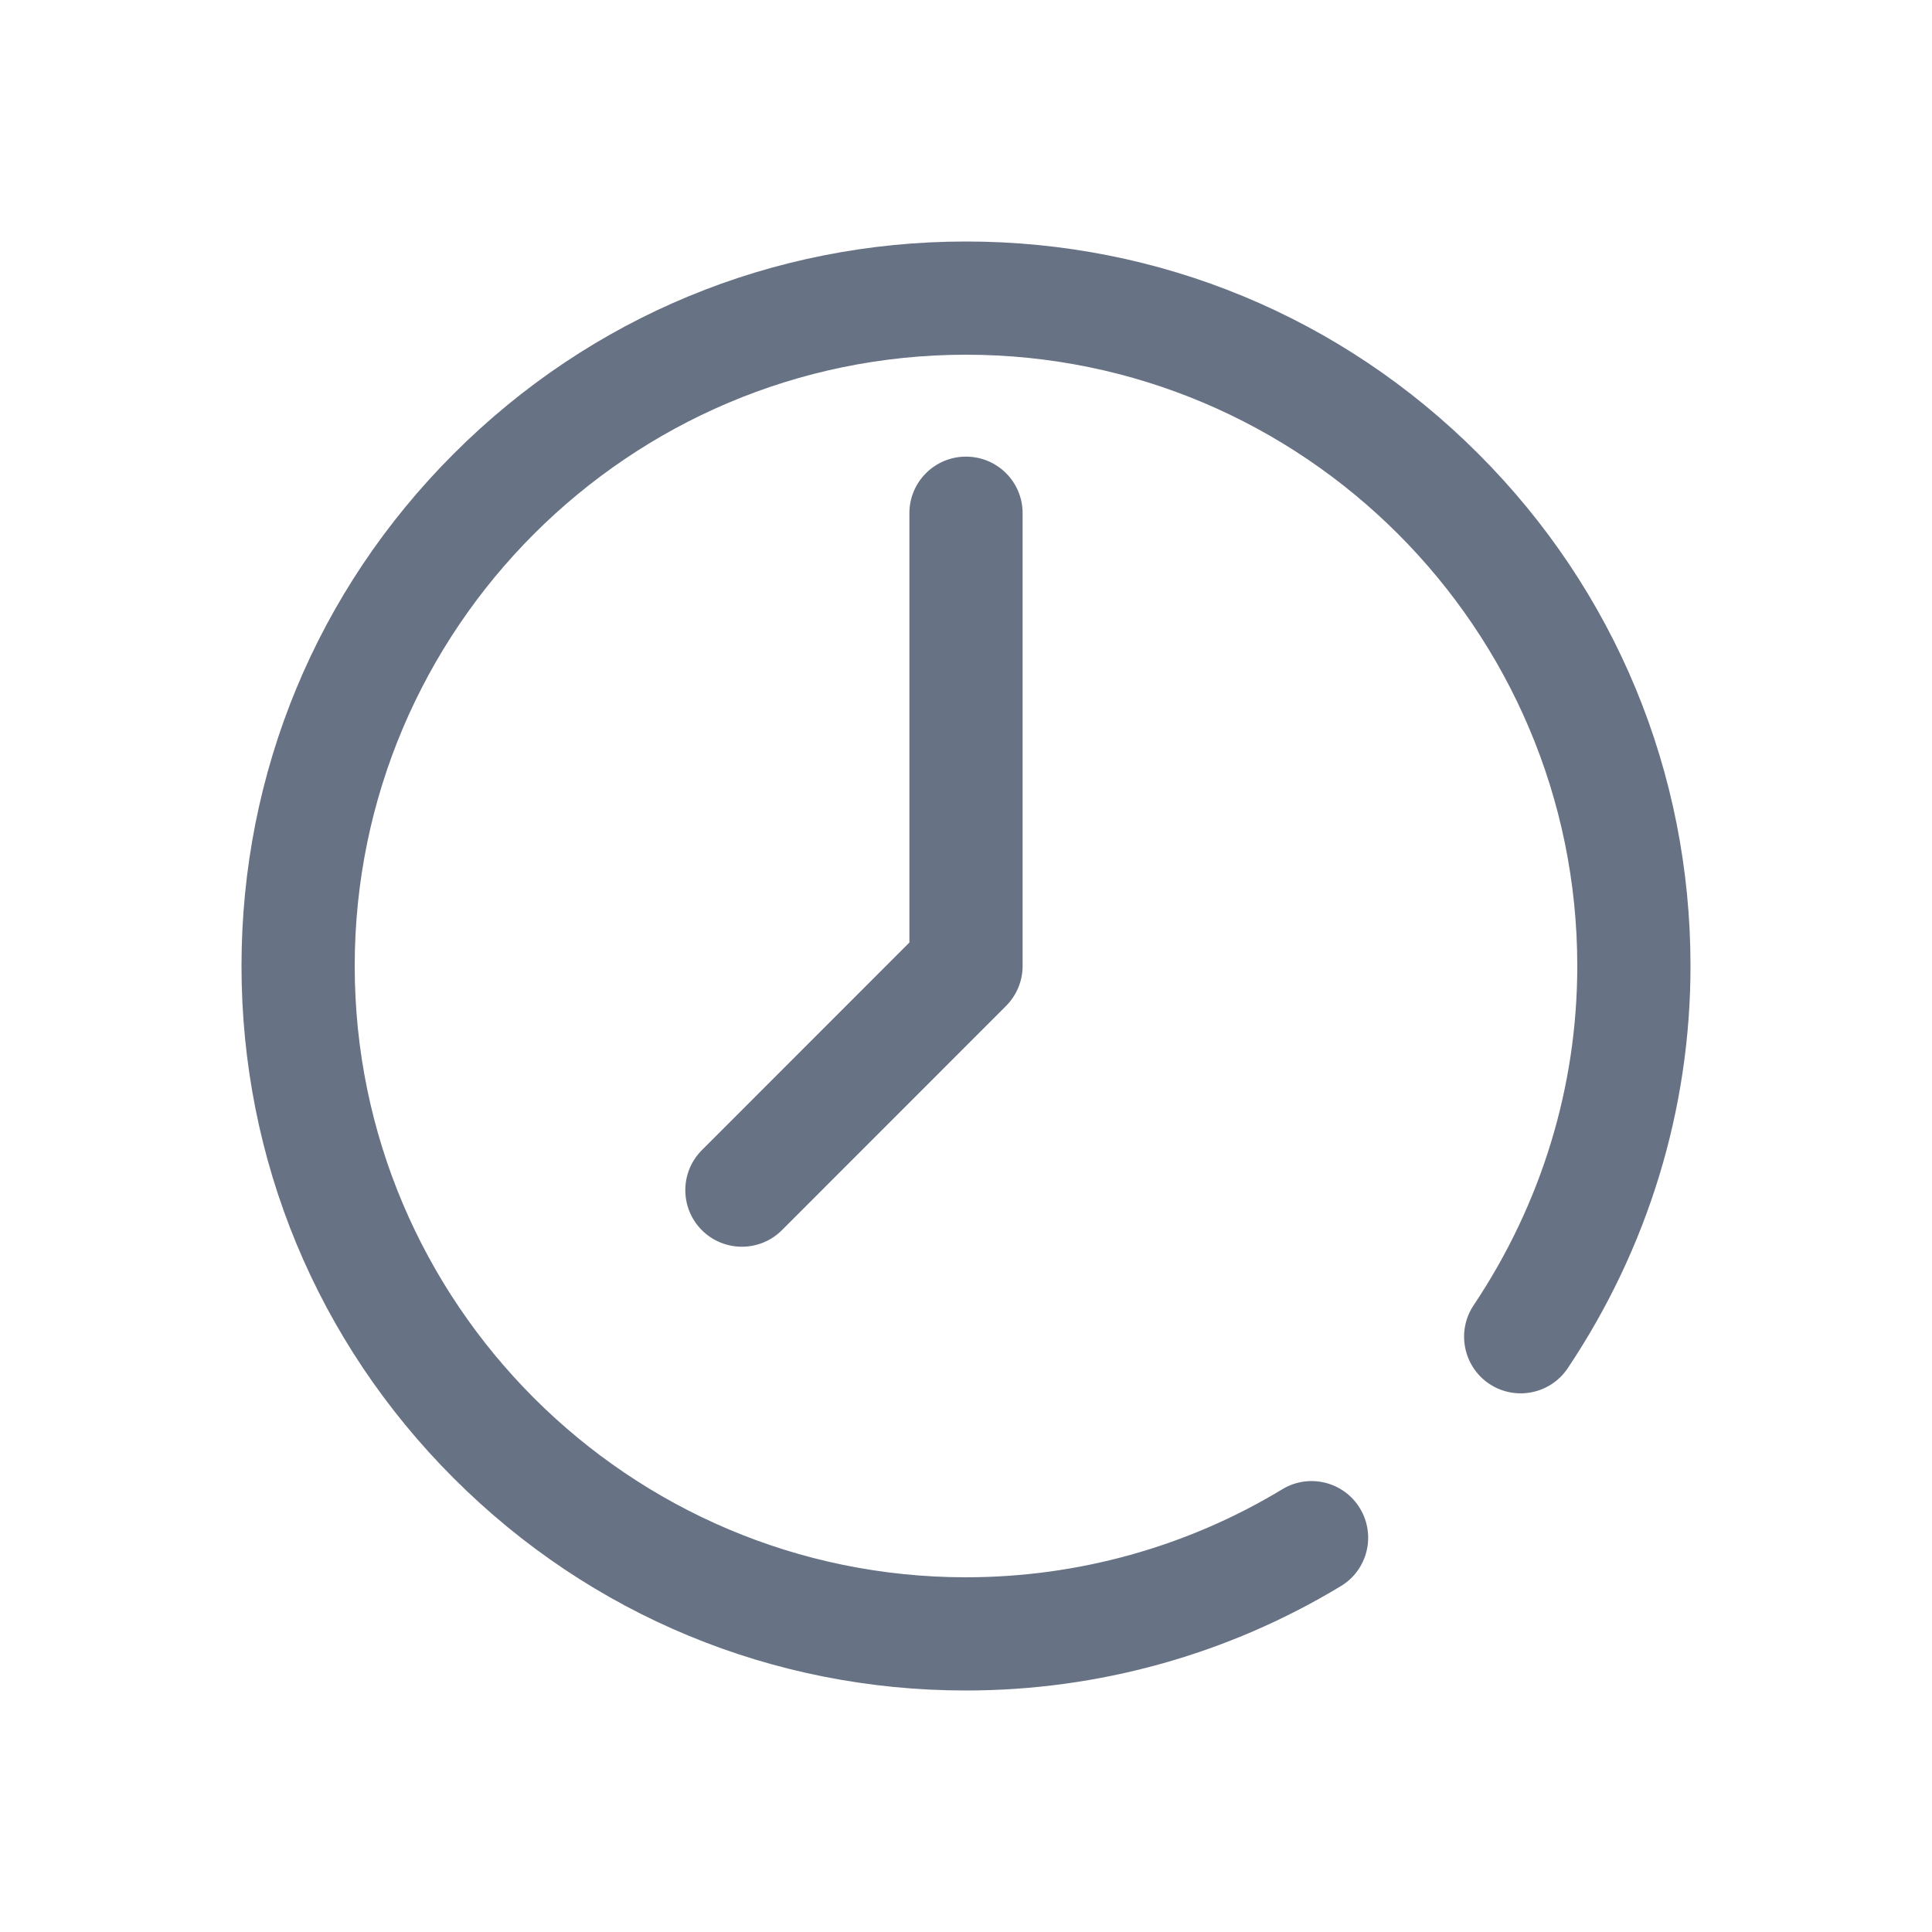
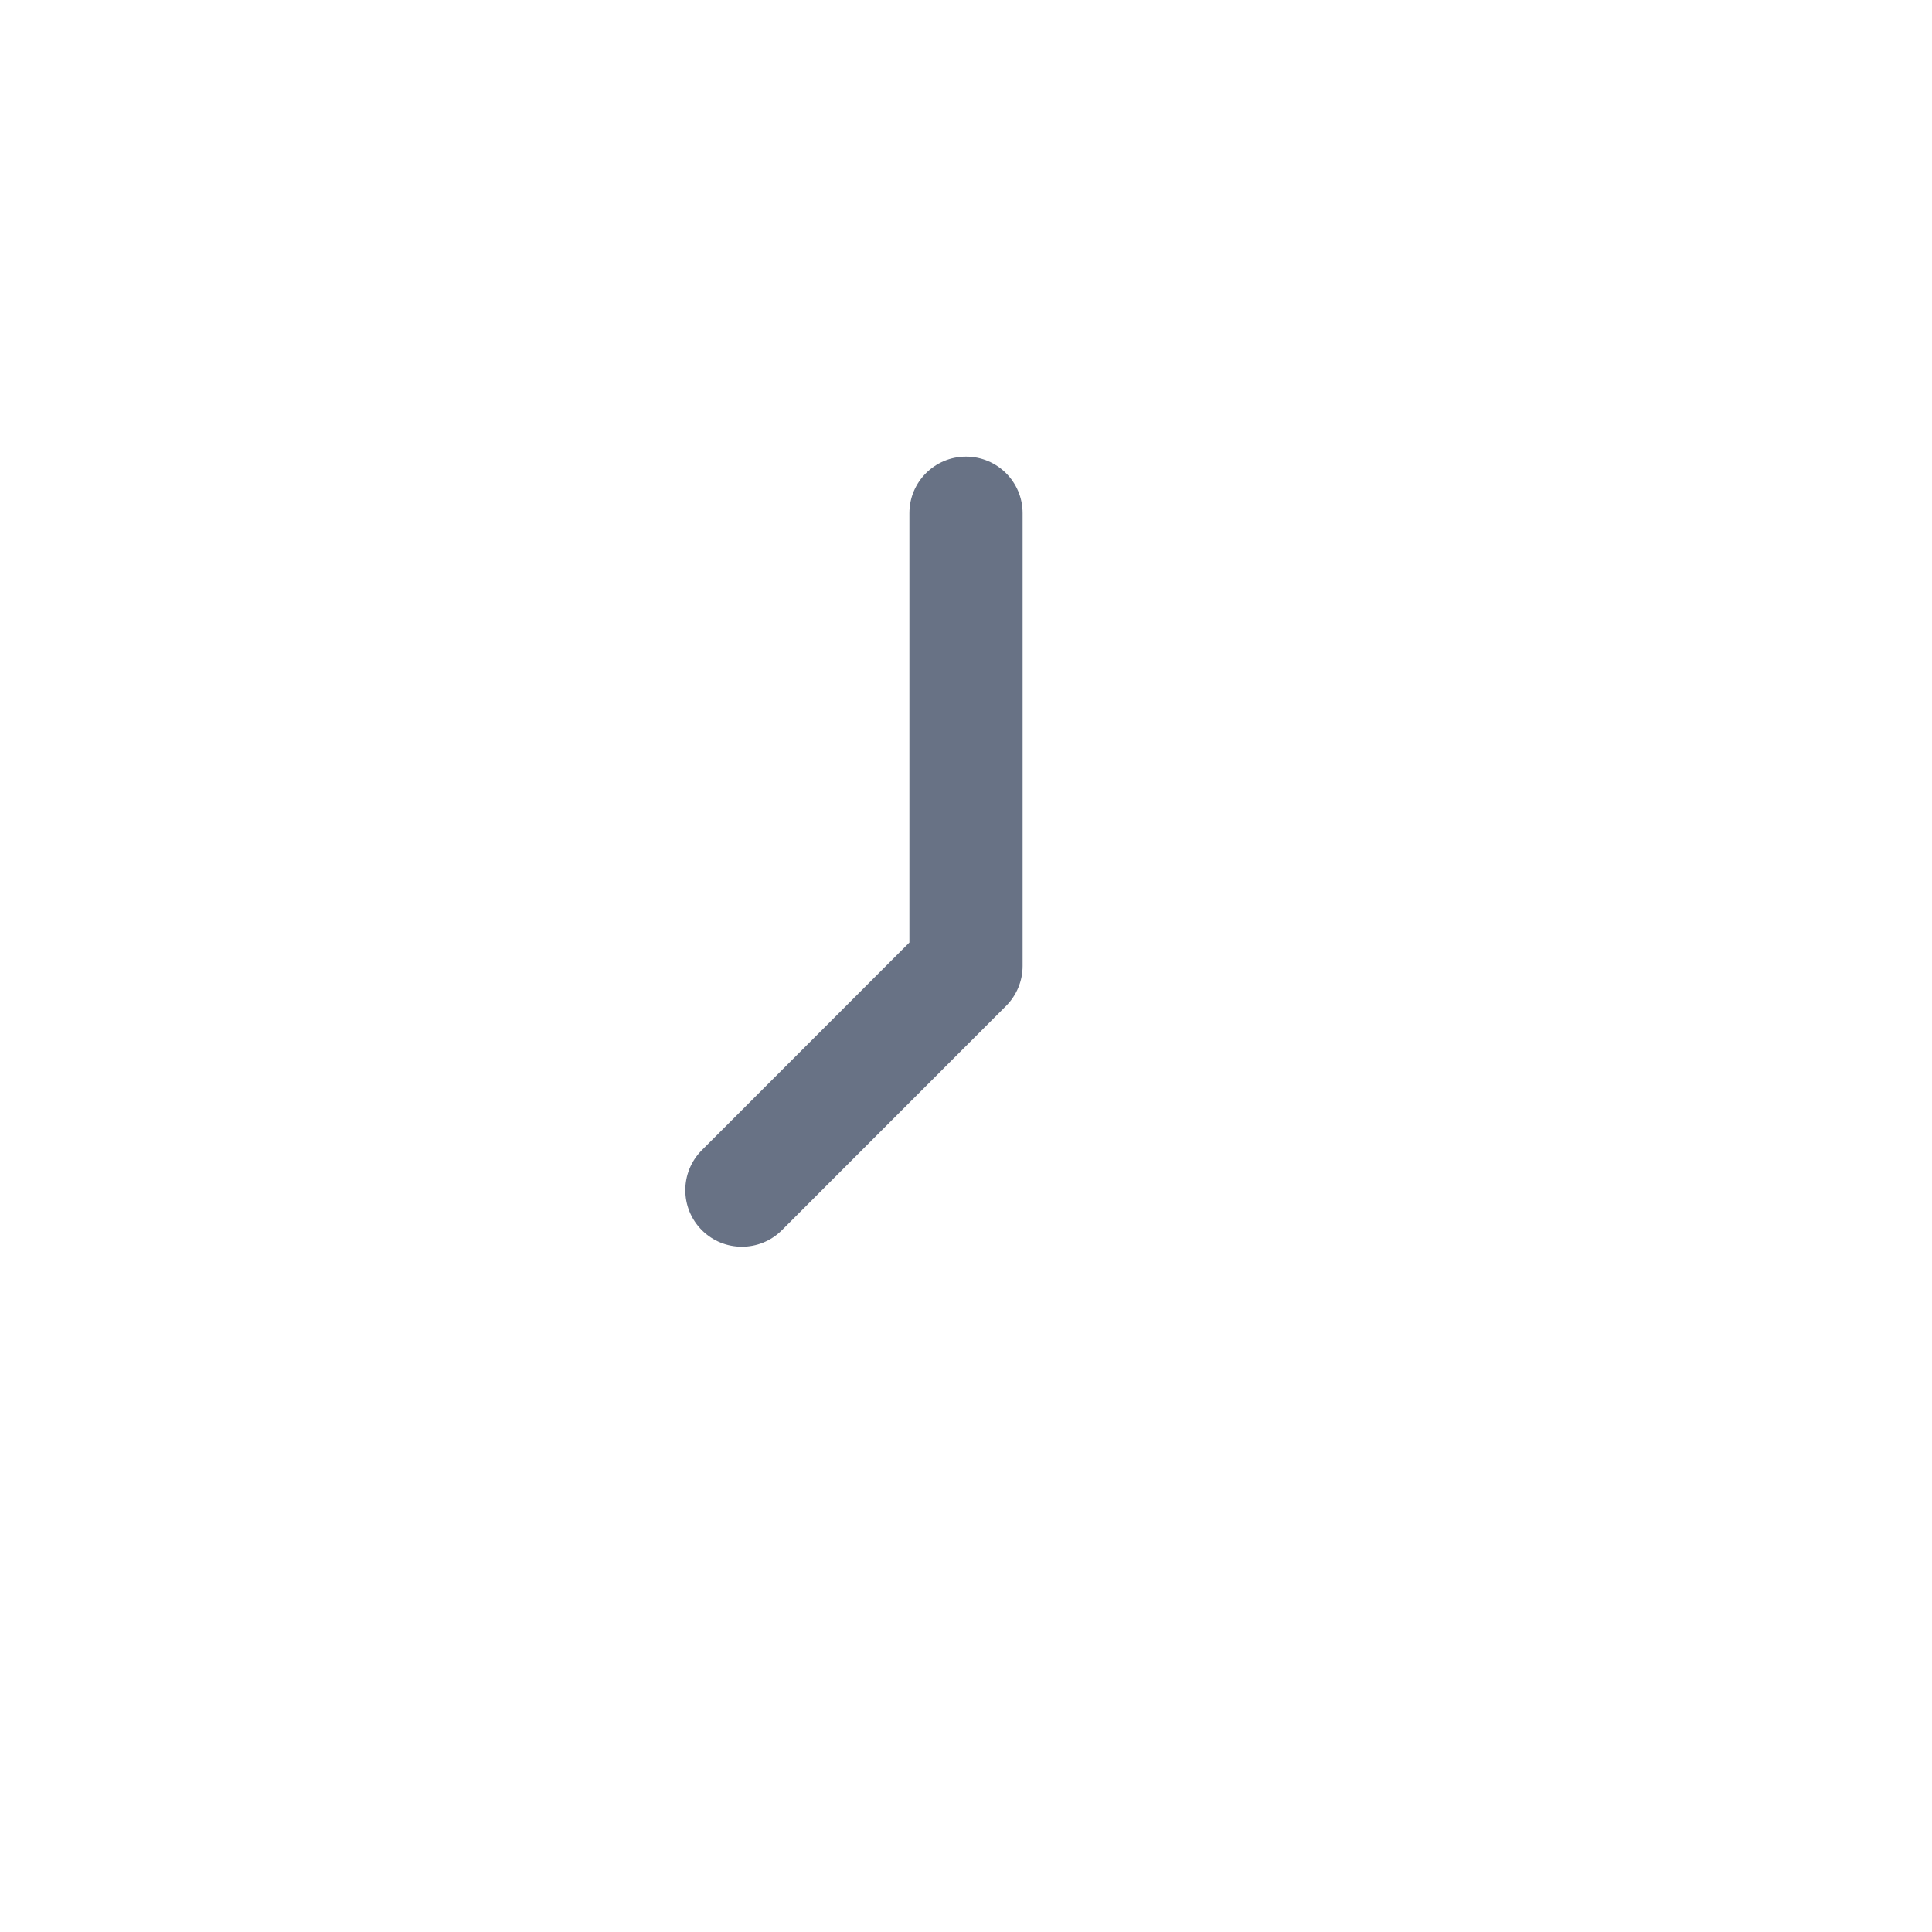
<svg xmlns="http://www.w3.org/2000/svg" width="20" height="20" viewBox="0 0 20 20" fill="none">
-   <path d="M15.303 4.697C13.887 3.28 12.003 2.5 10 2.5C7.997 2.5 6.113 3.28 4.697 4.697C3.28 6.113 2.5 7.997 2.5 10C2.5 12.003 3.28 13.887 4.697 15.303C6.113 16.72 7.997 17.5 10 17.5C11.371 17.5 12.713 17.126 13.881 16.419C14.158 16.252 14.246 15.891 14.078 15.614C13.911 15.338 13.55 15.249 13.274 15.417C12.289 16.013 11.157 16.328 10 16.328C6.511 16.328 3.672 13.489 3.672 10C3.672 6.511 6.511 3.672 10 3.672C13.489 3.672 16.328 6.511 16.328 10C16.328 11.248 15.957 12.462 15.255 13.512C15.075 13.781 15.148 14.145 15.416 14.325C15.686 14.505 16.049 14.432 16.229 14.164C17.061 12.92 17.5 11.48 17.5 10C17.5 7.997 16.72 6.113 15.303 4.697Z" fill="#687285" />
  <path d="M10 4.727C9.676 4.727 9.414 4.989 9.414 5.312V9.757L7.266 11.906C7.037 12.135 7.037 12.506 7.266 12.735C7.38 12.849 7.53 12.906 7.68 12.906C7.83 12.906 7.98 12.849 8.094 12.735L10.414 10.414C10.524 10.304 10.586 10.155 10.586 10V5.312C10.586 4.989 10.324 4.727 10 4.727Z" fill="#687285" />
</svg>